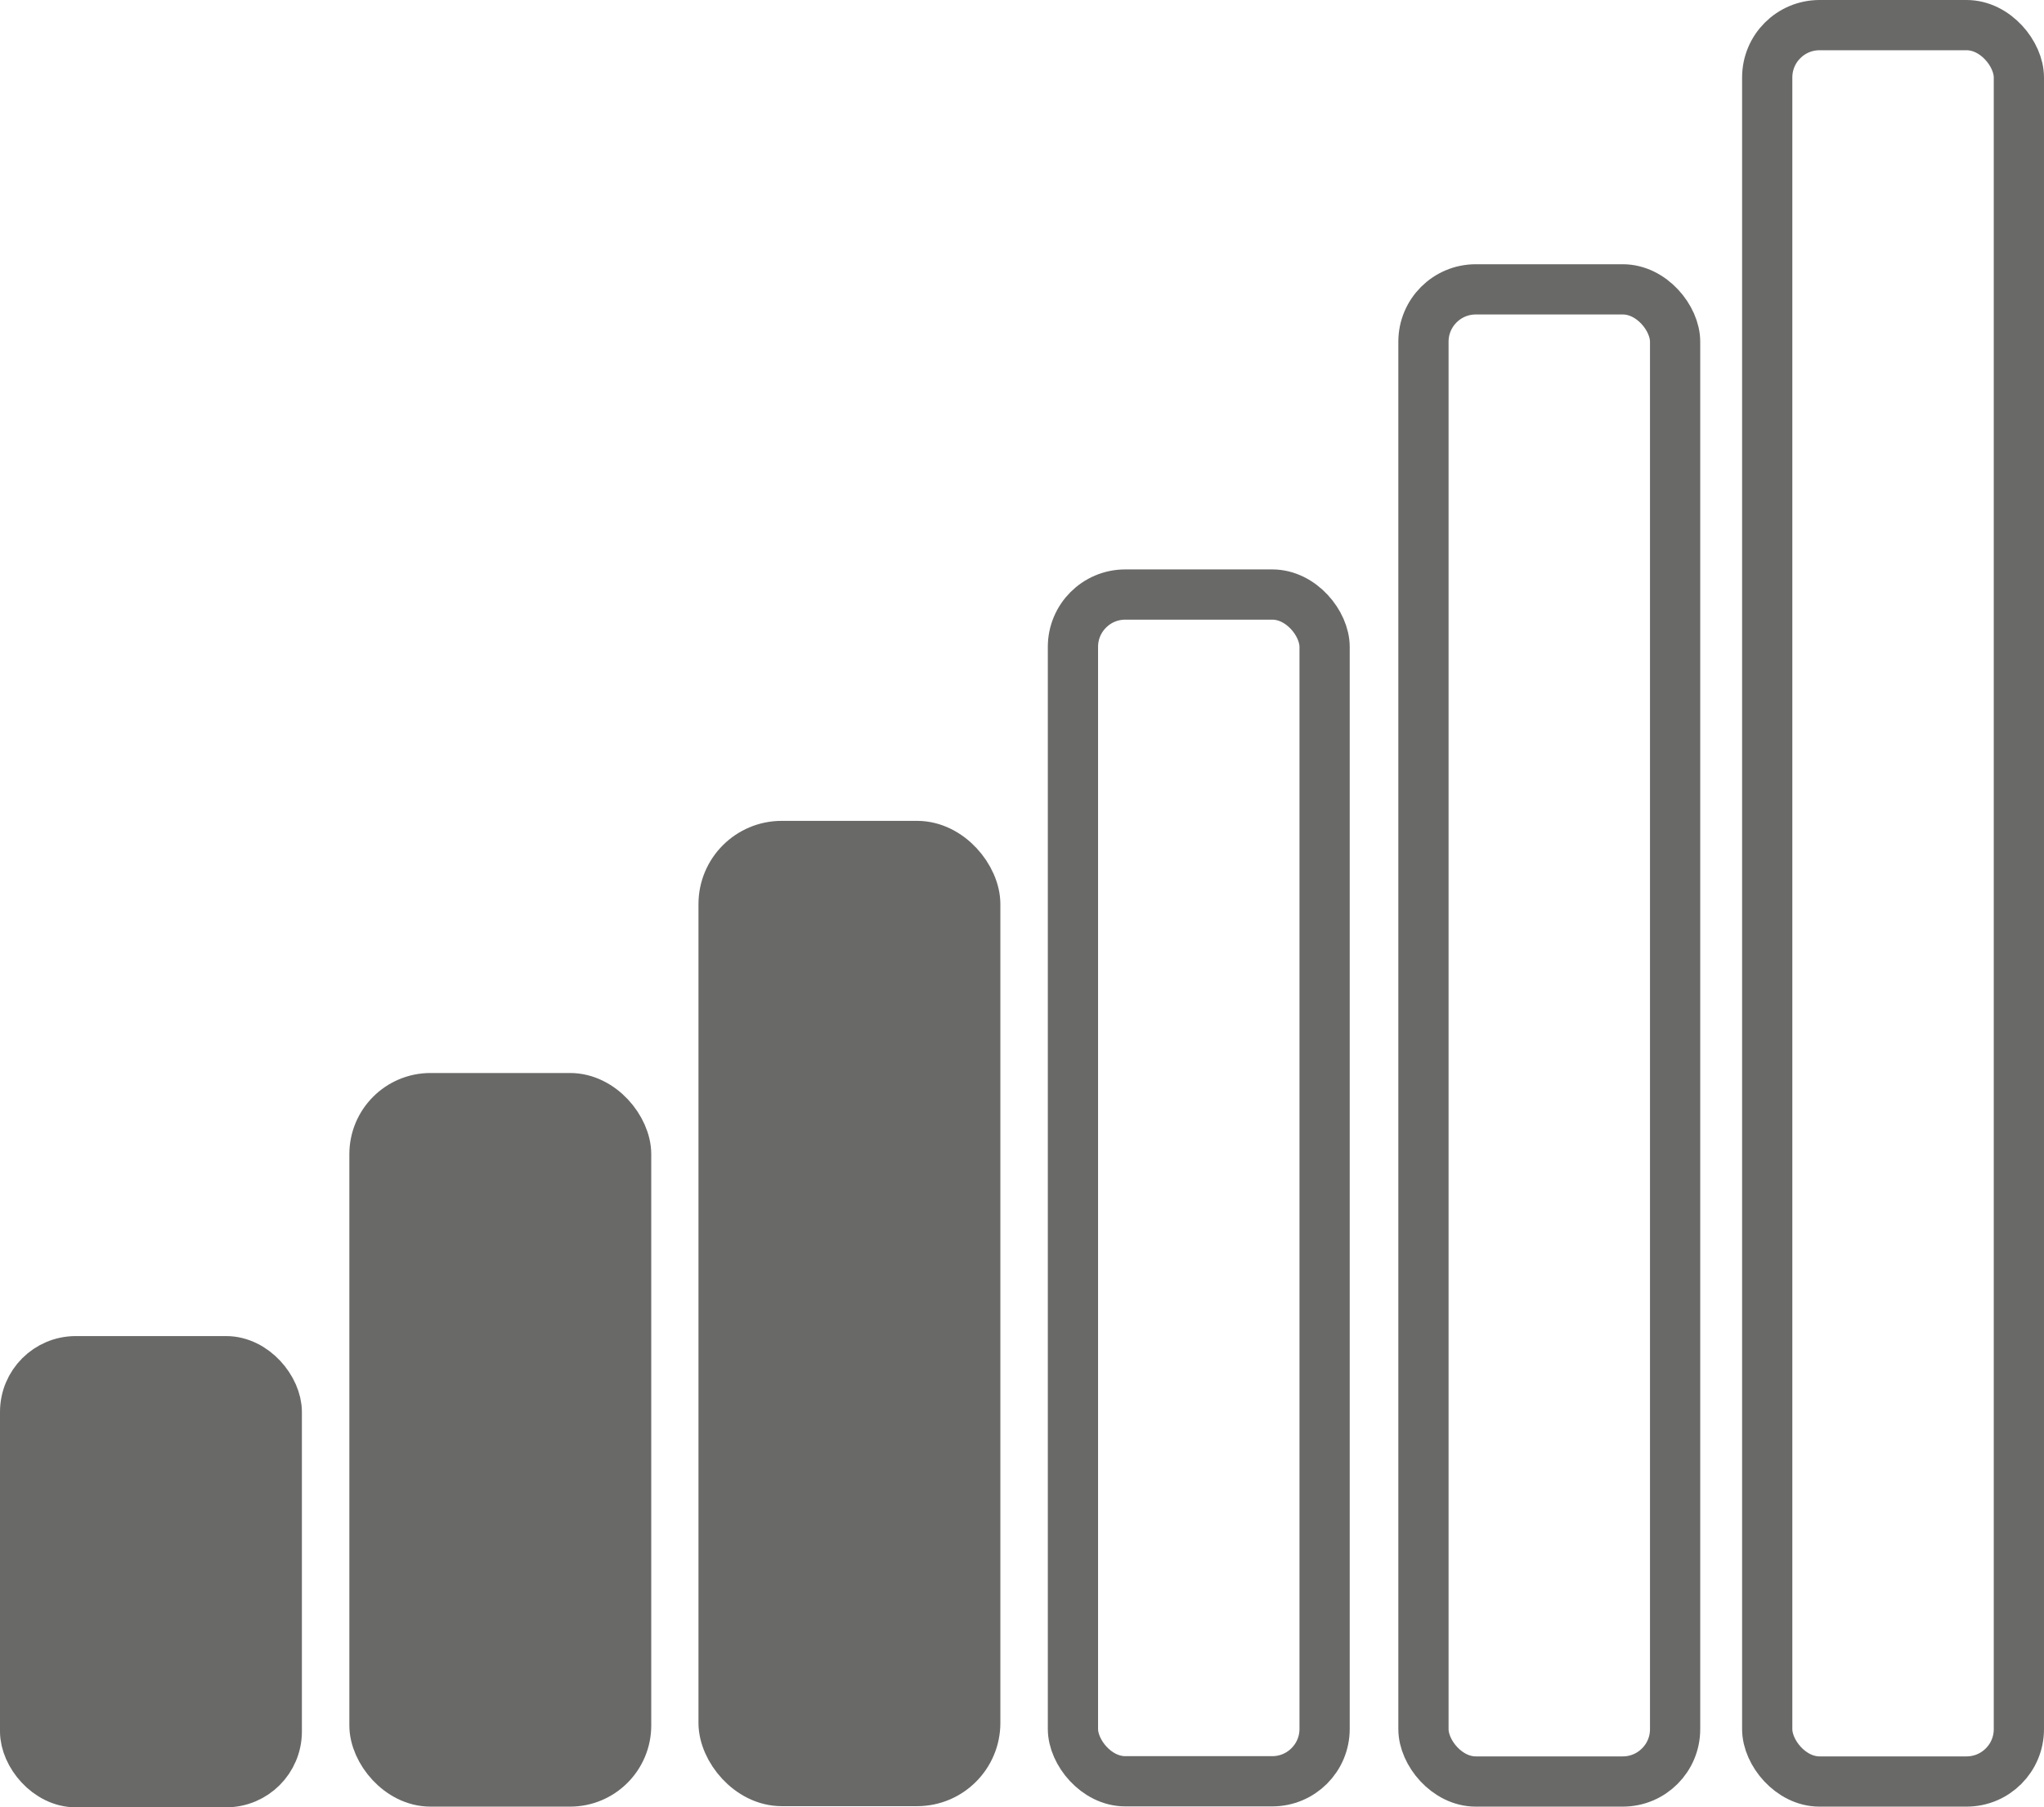
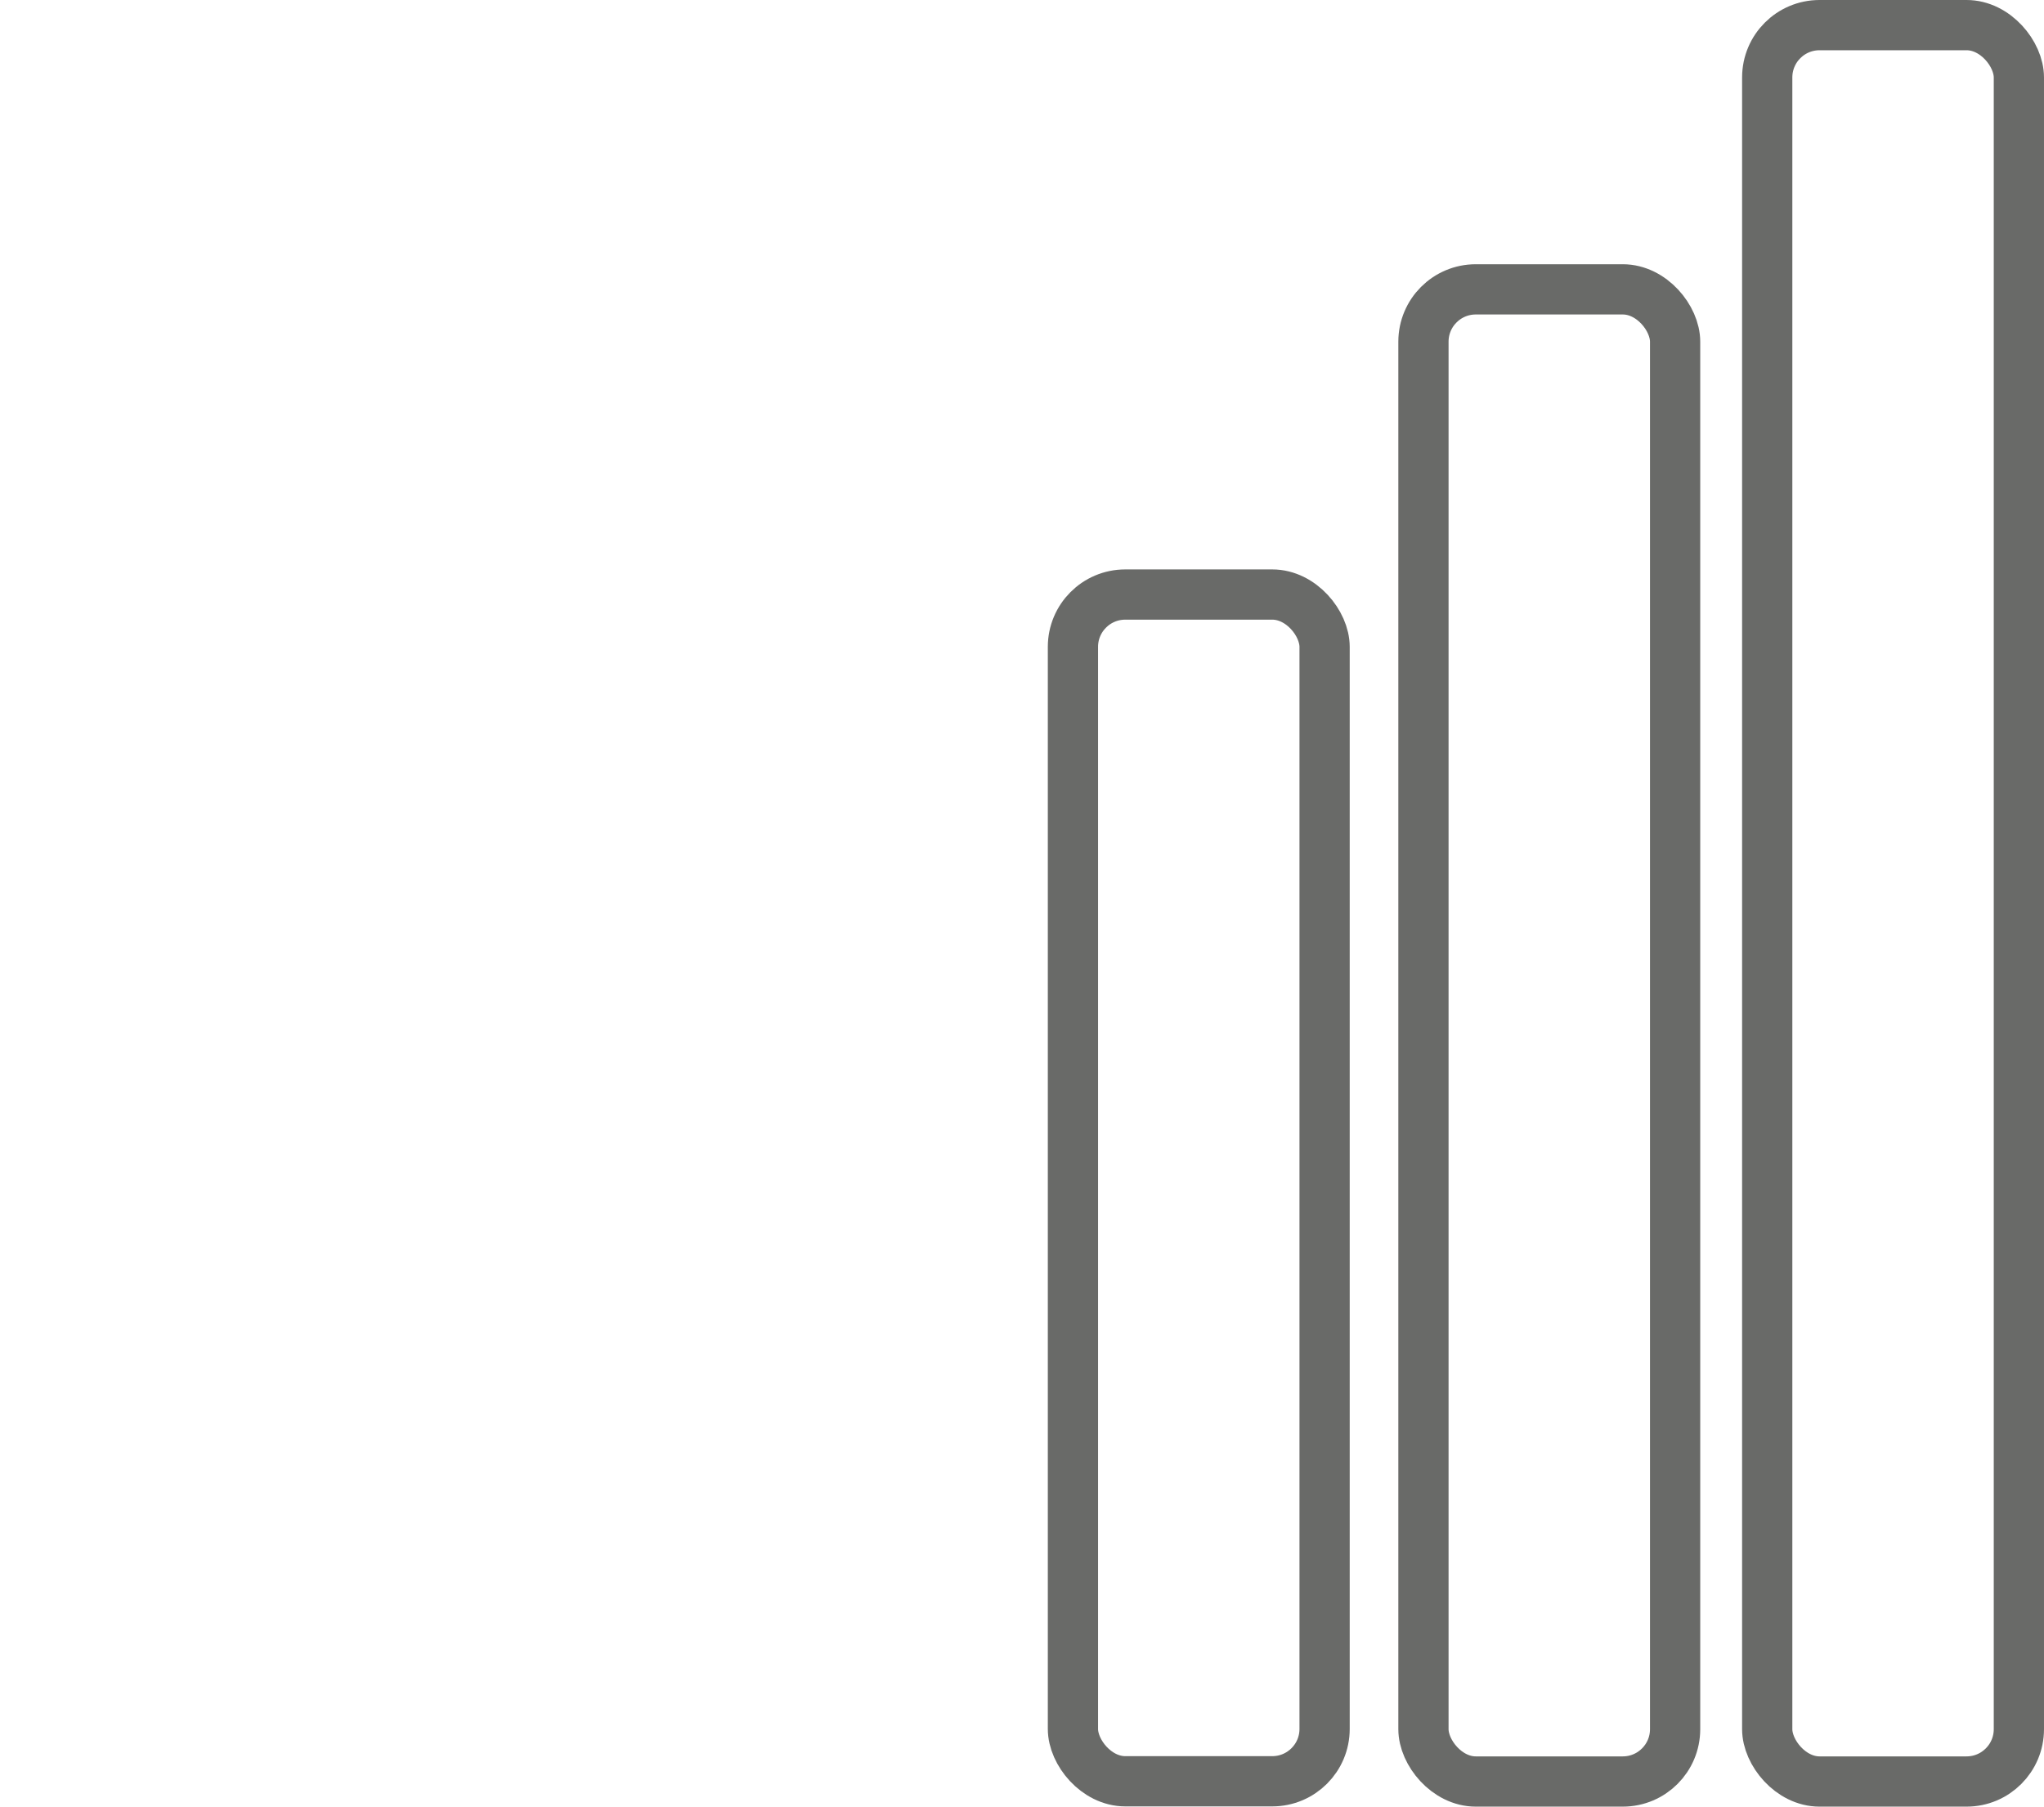
<svg xmlns="http://www.w3.org/2000/svg" viewBox="0 0 87.88 77.7">
  <defs>
    <style>.cls-1{fill:#696a68;}.cls-1,.cls-2{stroke:#696a68;stroke-miterlimit:10;stroke-width:2.16px;}.cls-2{fill:none;}</style>
  </defs>
  <title>Asset 13</title>
  <g id="Layer_2" data-name="Layer 2">
    <g id="Layer_1-2" data-name="Layer 1">
-       <rect class="cls-1" x="1.08" y="58.52" width="10.82" height="18.1" rx="2.18" ry="2.18" />
      <rect class="cls-2" x="46.13" y="25.56" width="10.82" height="51.02" rx="2.25" ry="2.25" />
      <rect class="cls-2" x="61.2" y="12.44" width="10.82" height="64.15" rx="2.25" ry="2.25" />
      <rect class="cls-2" x="75.98" y="1.08" width="10.82" height="75.51" rx="2.25" ry="2.25" />
-       <rect class="cls-1" x="16.1" y="47.21" width="10.82" height="29.38" rx="2.41" ry="2.41" />
-       <rect class="cls-1" x="31.11" y="36.37" width="10.82" height="40.2" rx="2.5" ry="2.5" />
    </g>
  </g>
</svg>